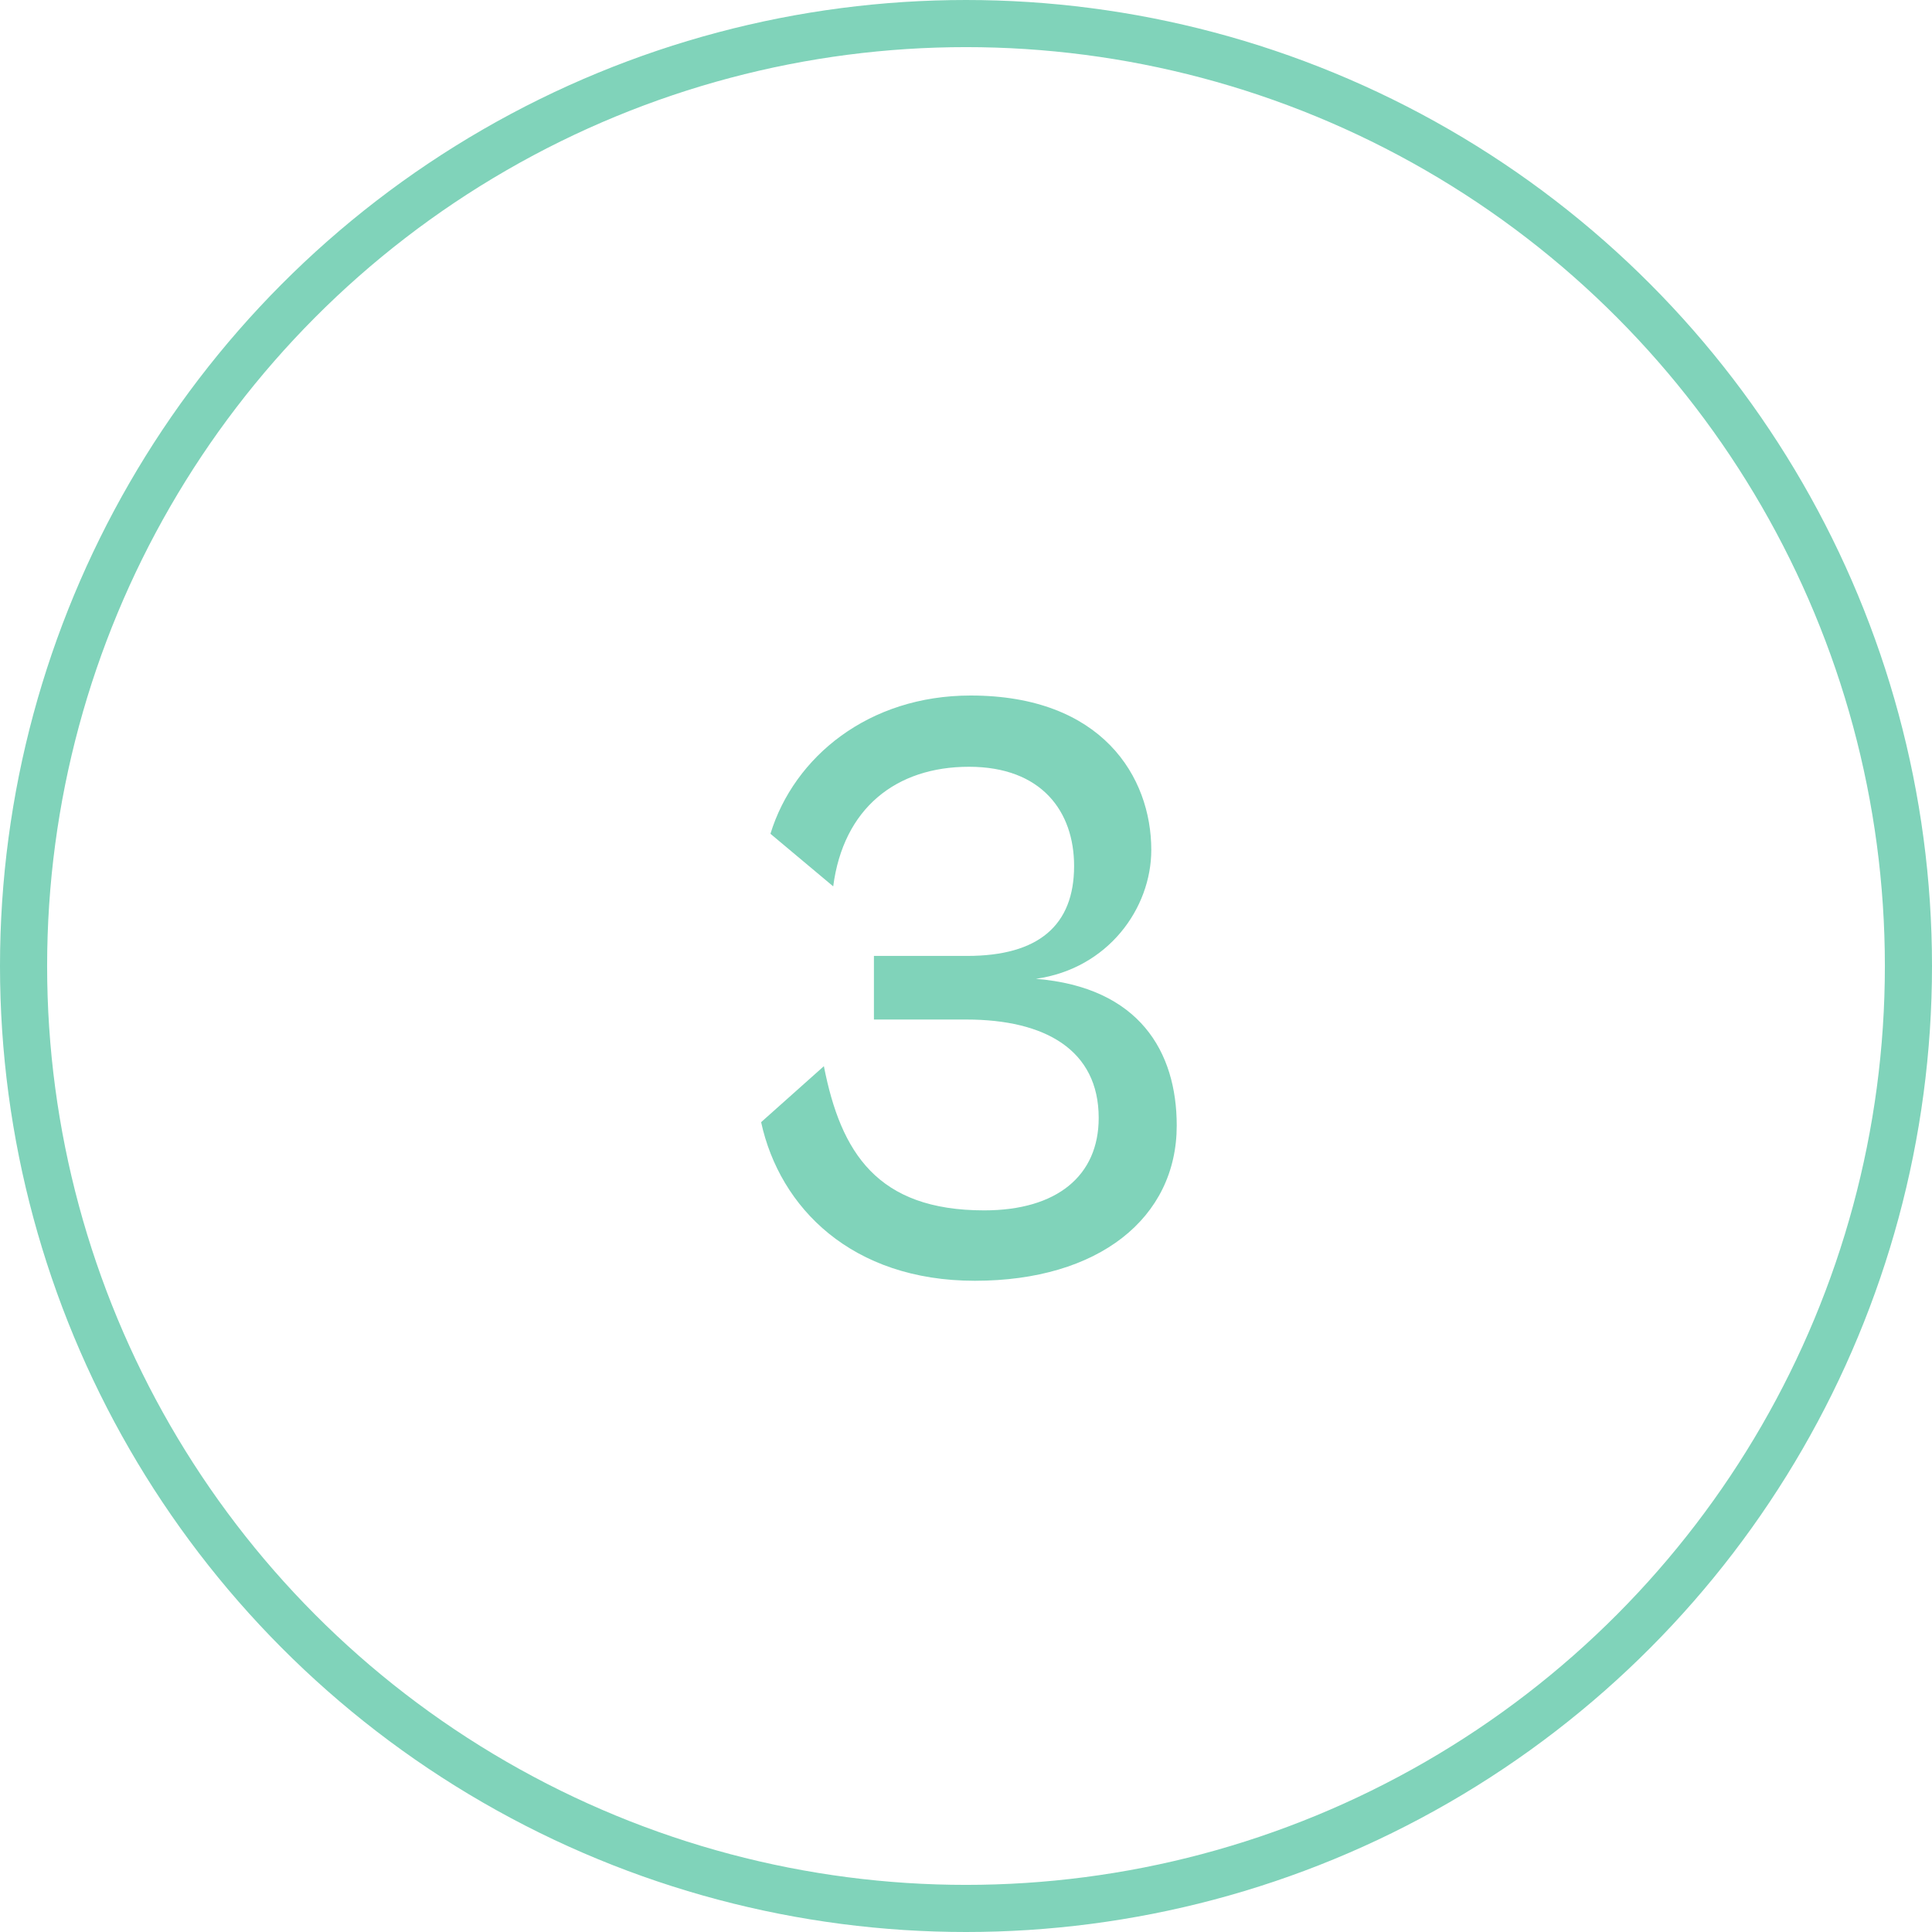
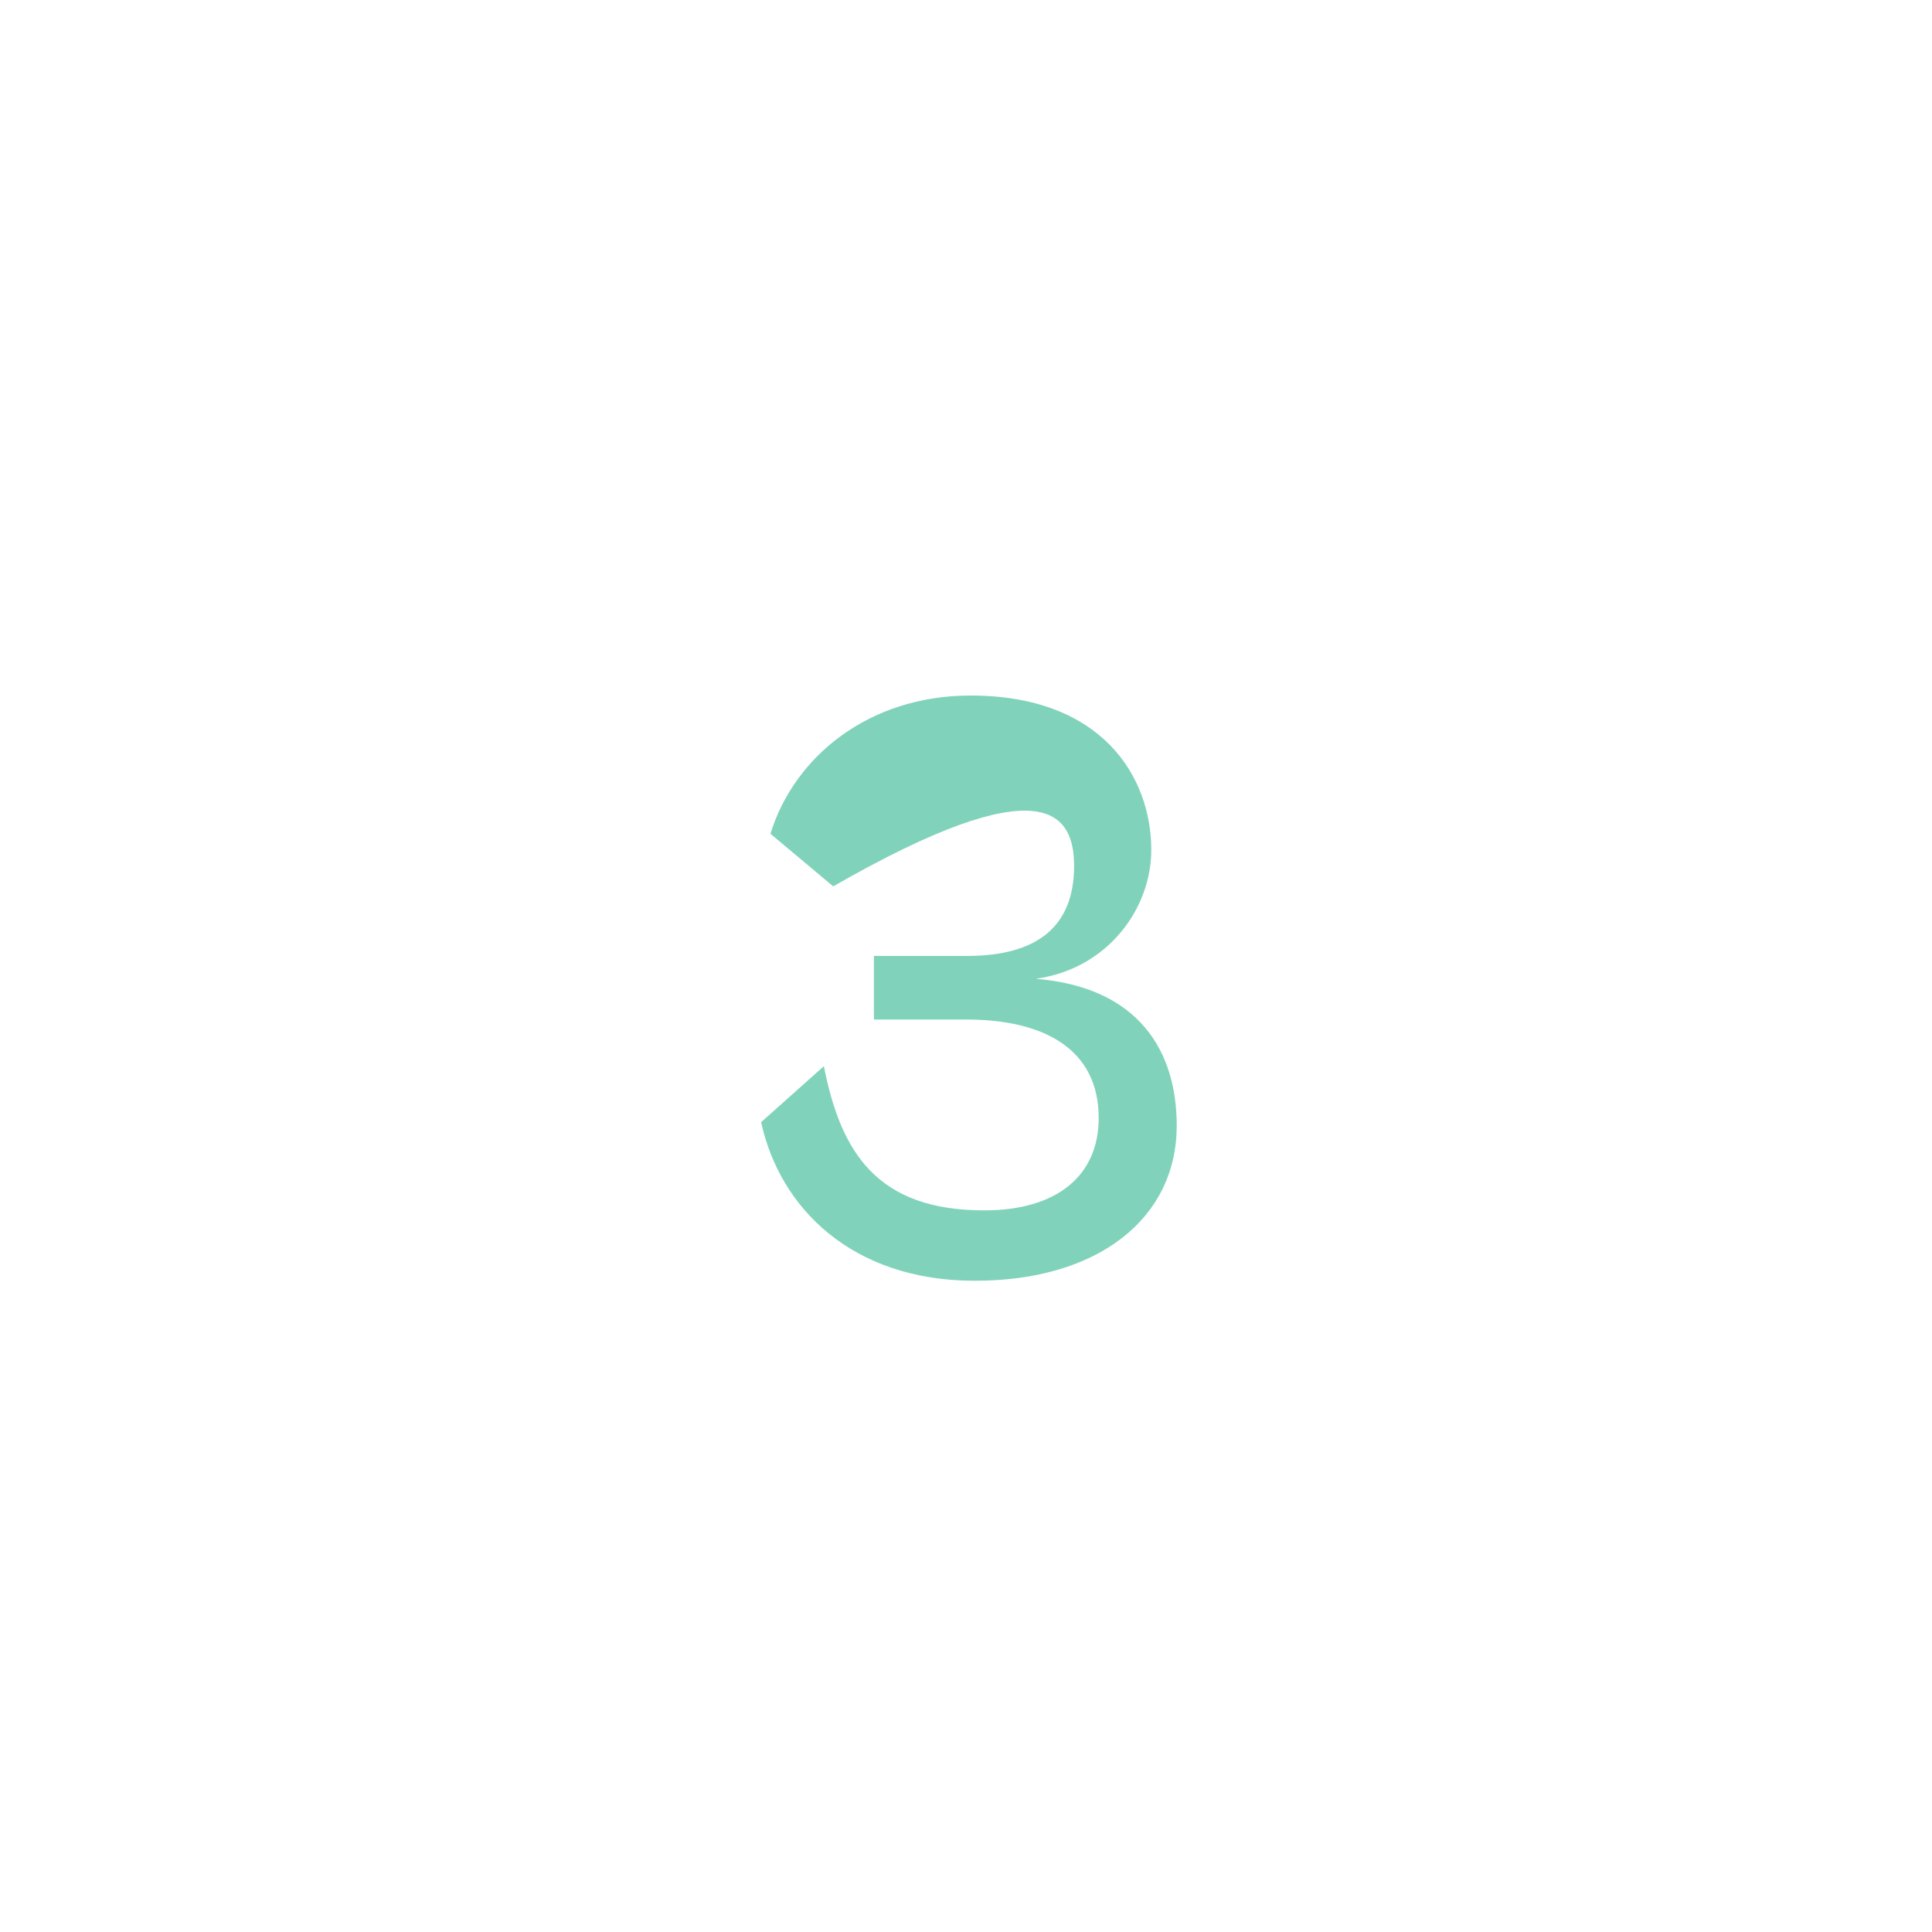
<svg xmlns="http://www.w3.org/2000/svg" width="41" height="41" viewBox="0 0 41 41" fill="none">
-   <circle cx="20.5" cy="20.5" r="20" stroke="#80D3BA" />
-   <path d="M20.688 27.18C23.316 27.18 24.972 25.848 24.972 23.886C24.972 22.32 24.18 20.952 21.984 20.772C23.514 20.556 24.432 19.278 24.432 18.036C24.432 16.488 23.388 14.76 20.598 14.76C18.438 14.76 16.854 16.056 16.35 17.694L17.682 18.81C17.898 17.154 19.014 16.272 20.562 16.272C22.11 16.272 22.794 17.226 22.794 18.378C22.794 19.638 22.038 20.286 20.526 20.286H18.546V21.636H20.508C22.182 21.636 23.316 22.284 23.316 23.724C23.316 24.948 22.434 25.686 20.886 25.686C18.618 25.686 17.844 24.462 17.484 22.626L16.152 23.814C16.548 25.632 18.078 27.18 20.688 27.18Z" fill="#80D3BA" />
+   <path d="M20.688 27.18C23.316 27.18 24.972 25.848 24.972 23.886C24.972 22.32 24.18 20.952 21.984 20.772C23.514 20.556 24.432 19.278 24.432 18.036C24.432 16.488 23.388 14.76 20.598 14.76C18.438 14.76 16.854 16.056 16.35 17.694L17.682 18.81C22.11 16.272 22.794 17.226 22.794 18.378C22.794 19.638 22.038 20.286 20.526 20.286H18.546V21.636H20.508C22.182 21.636 23.316 22.284 23.316 23.724C23.316 24.948 22.434 25.686 20.886 25.686C18.618 25.686 17.844 24.462 17.484 22.626L16.152 23.814C16.548 25.632 18.078 27.18 20.688 27.18Z" fill="#80D3BA" />
</svg>